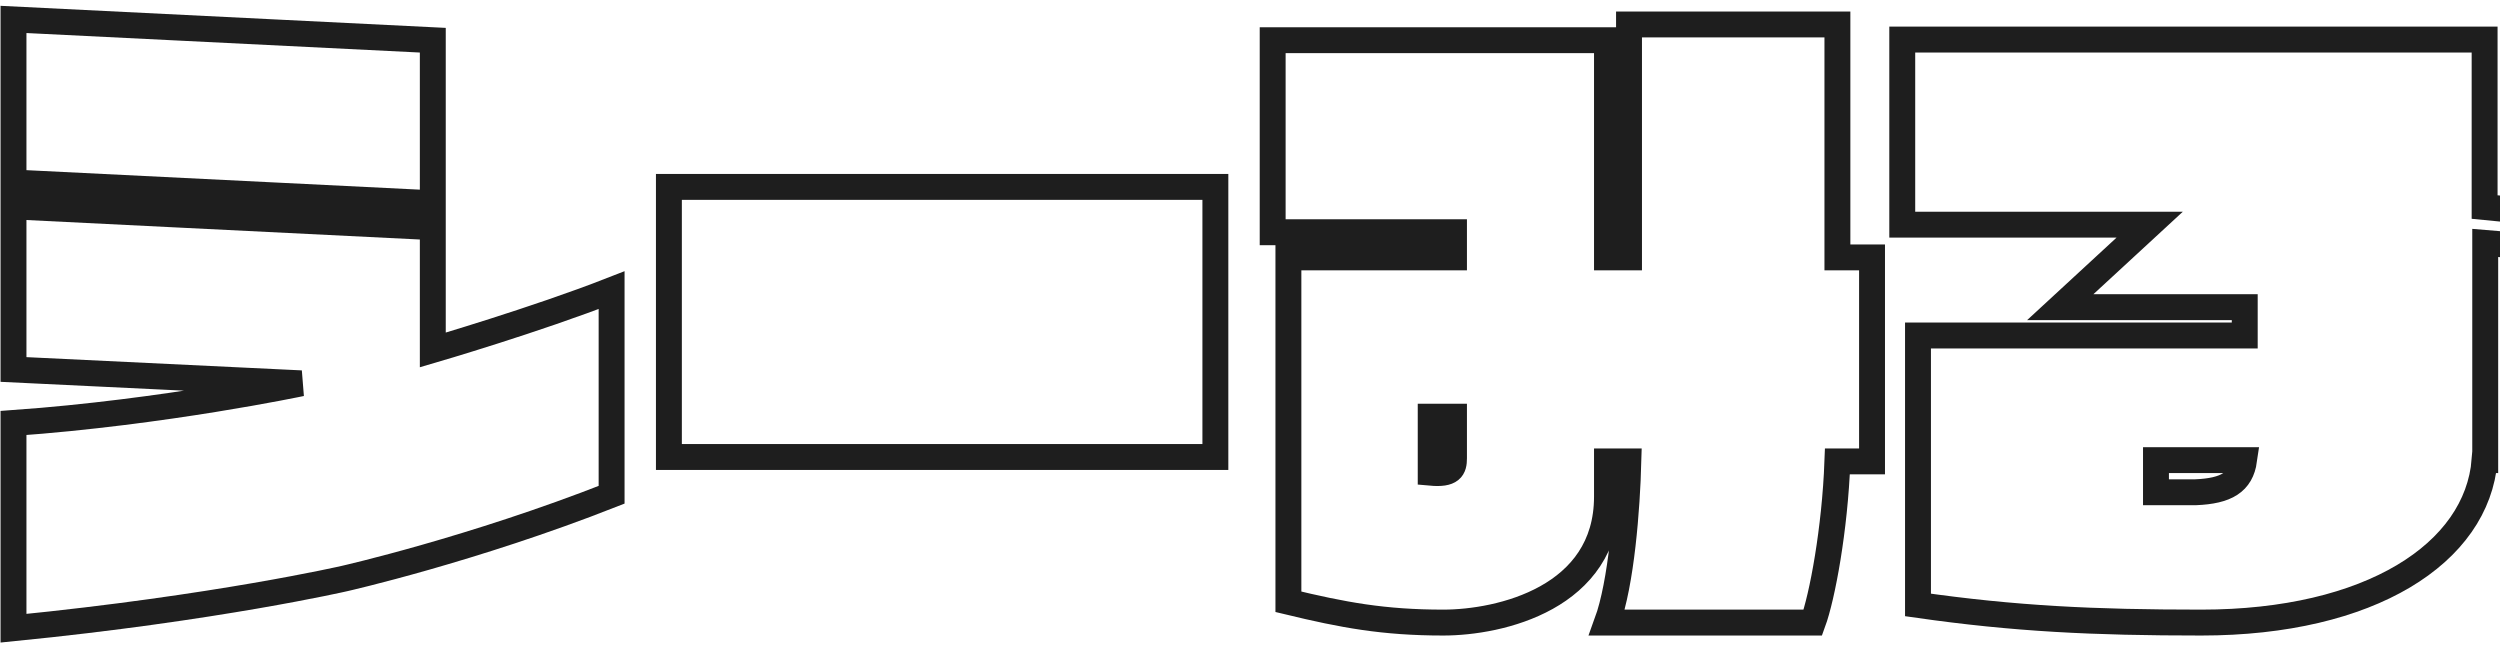
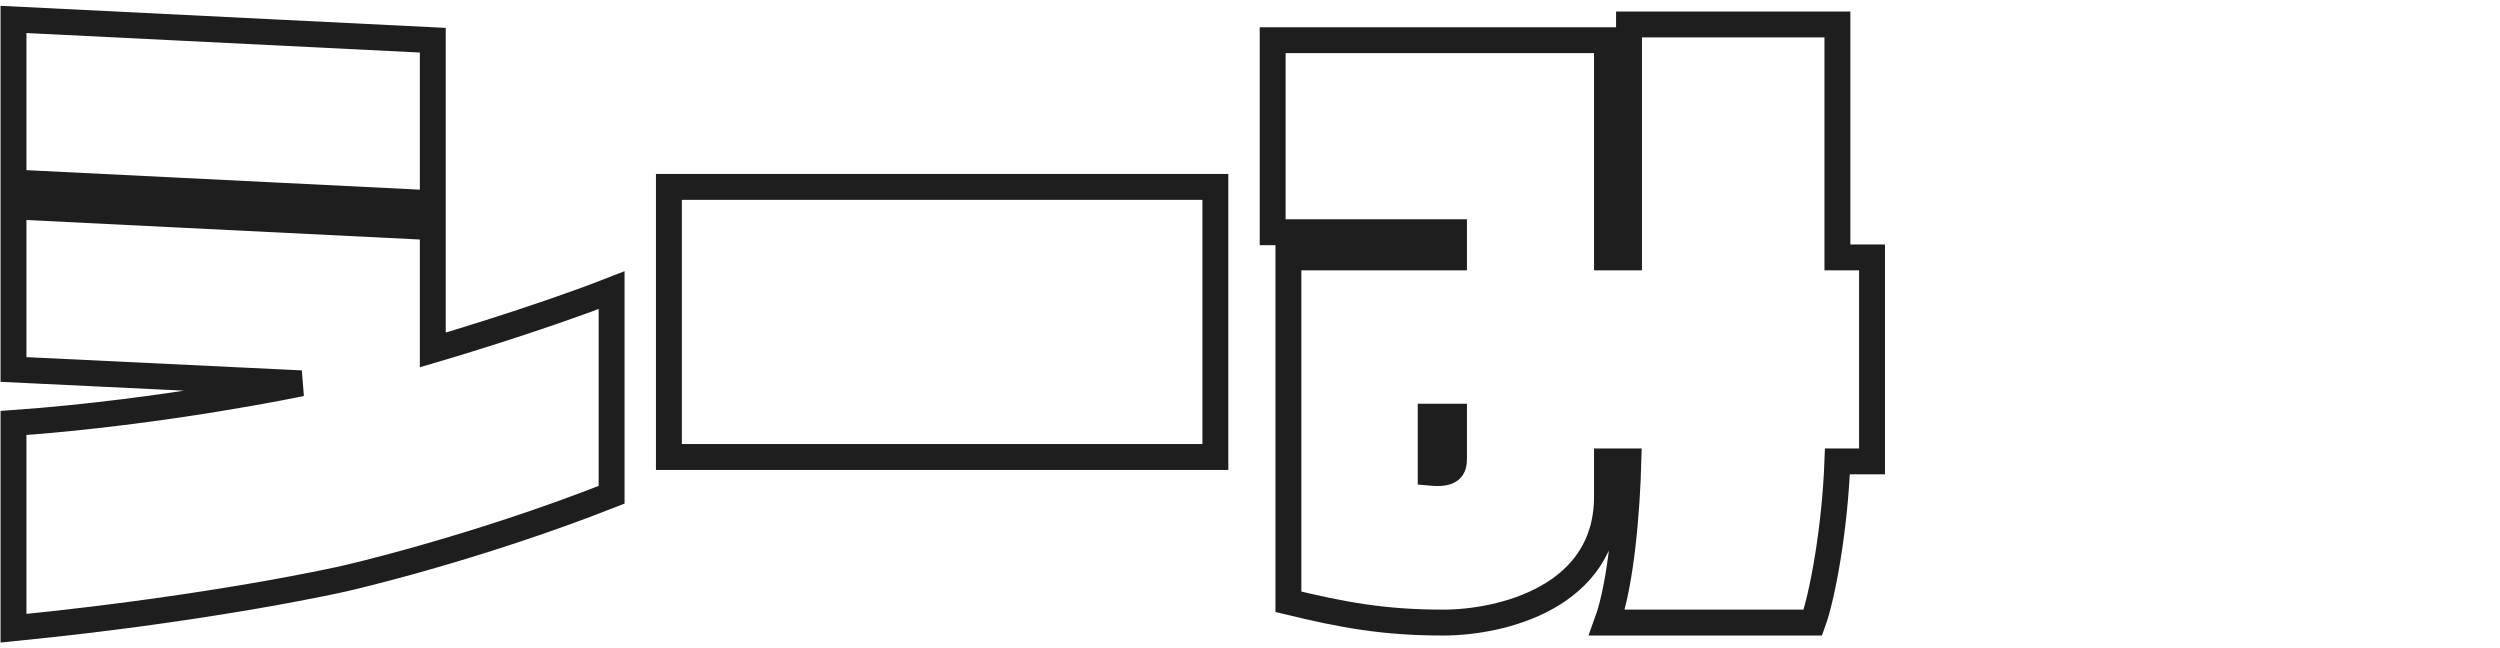
<svg xmlns="http://www.w3.org/2000/svg" width="193" height="50" viewBox="0 0 193 50" fill="none">
  <path d="M33.412 3.104L1.042 1.5V14.088L33.412 15.692V3.104ZM33.412 27.017V17.539L1.042 15.935V28.524L23.254 29.593C23.254 29.593 12.658 31.829 1.042 32.655V48.5C16.692 46.945 26.608 44.66 26.608 44.66C26.608 44.66 36.474 42.424 47.216 38.196V22.4C41.383 24.684 33.412 27.017 33.412 27.017Z" stroke="#1E1E1E" stroke-width="2" />
  <path d="M51.639 35.28H93.827V14.429H51.639V35.28Z" stroke="#1E1E1E" stroke-width="2" />
  <path d="M144.521 19.872H141.848C141.848 19.872 141.848 11.221 141.848 1.889H125.76C125.76 11.27 125.76 19.872 125.76 19.872H124.059C124.059 19.872 124.059 11.367 124.059 3.104H98.25V17.928H112.248V19.872H99.465V46.459C103.694 47.479 106.804 48.063 111.422 48.063C115.796 48.063 124.059 46.167 124.059 38.342V35.62H125.711C125.614 39.265 125.176 45.001 124.059 48.063H139.952C140.681 46.07 141.653 40.869 141.848 35.62H144.521V19.872ZM110.45 36.495V32.169H112.248V35.377C112.248 36.155 112.054 36.641 110.45 36.495Z" stroke="#1E1E1E" stroke-width="2" />
-   <path d="M191.812 15.984V3.055H146.854V17.345H165.955L159.053 23.712H173.294V25.899H148.069V46.702C155.554 47.771 161.629 48.063 169.94 48.063C182.966 48.063 191.229 42.716 191.812 35.523H191.859V18.755title-belt-word7.922L191.812 15.984ZM169.503 38.002C168.434 38.002 167.413 38.002 166.441 38.002V35.523H173.245C173.002 37.224 171.884 37.904 169.503 38.002Z" stroke="#1E1E1E" stroke-width="2" />
</svg>